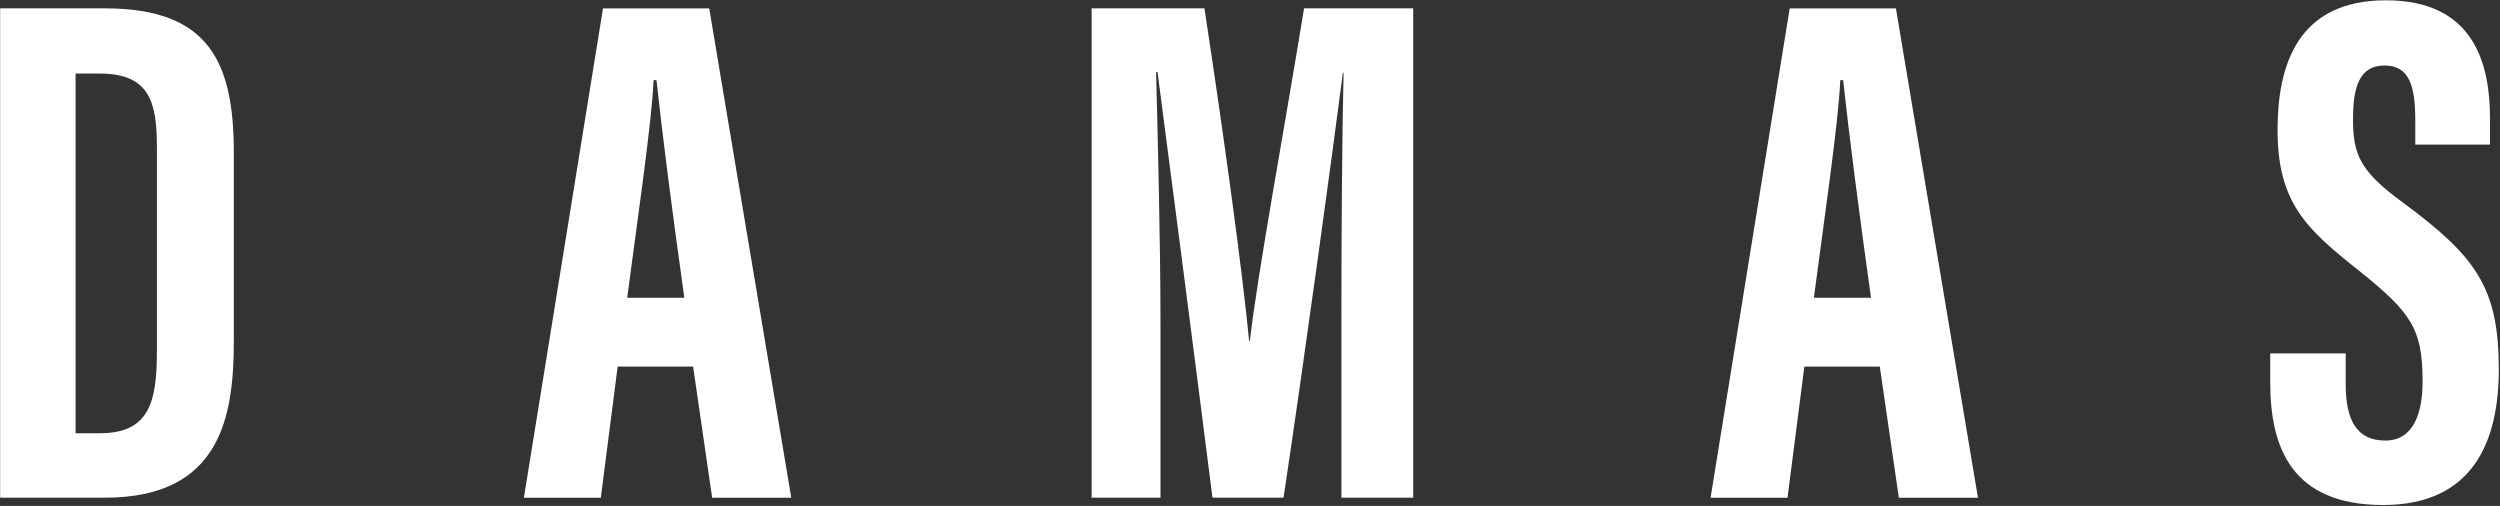
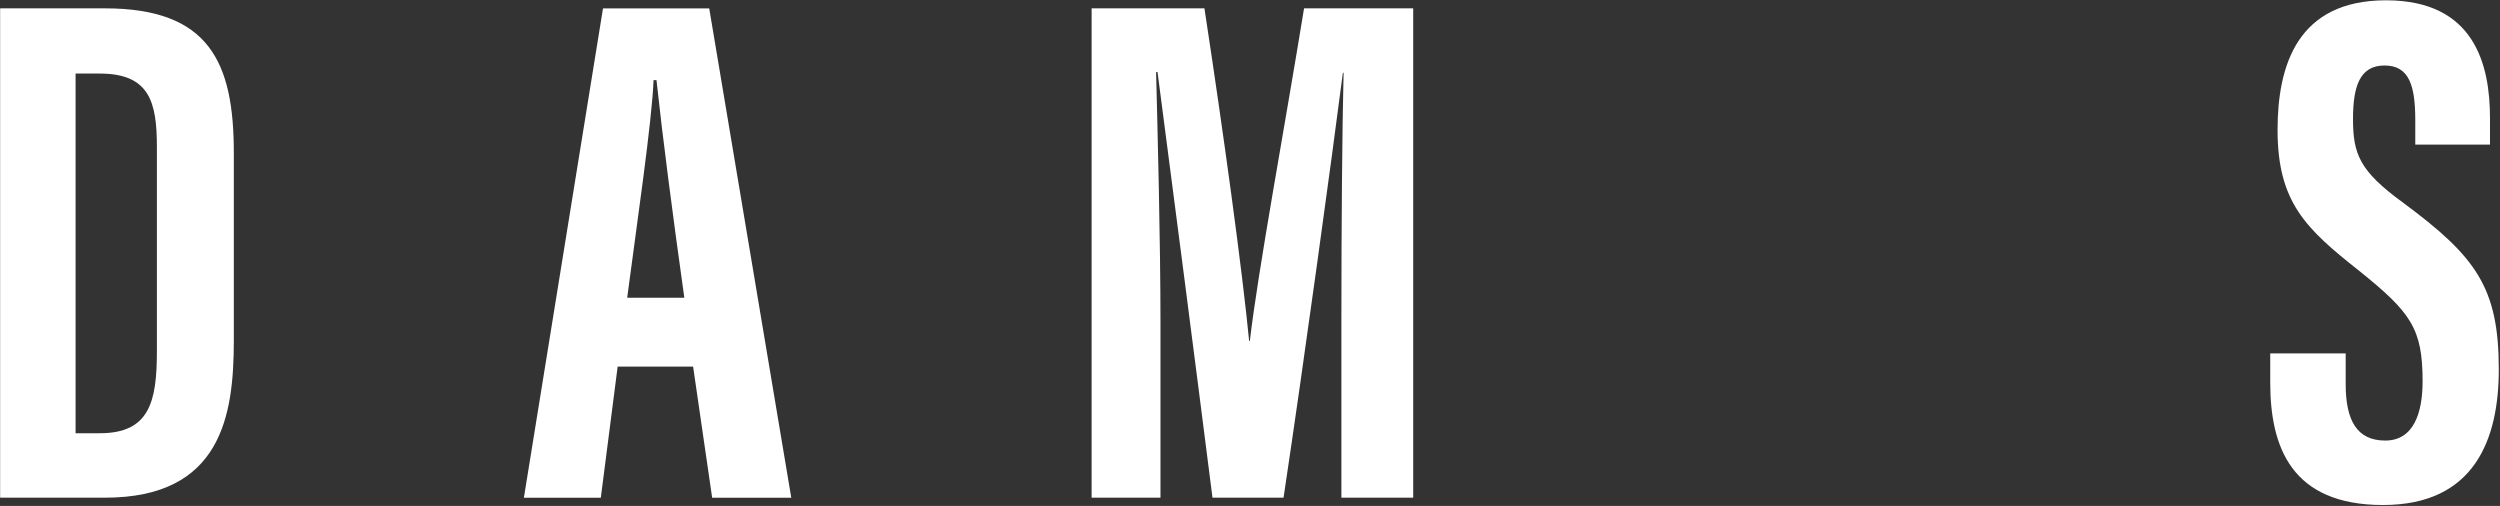
<svg xmlns="http://www.w3.org/2000/svg" fill="none" viewBox="0 0 1512 306" height="306" width="1512">
  <rect x="0" y="0" width="1512" height="306" fill="#333333" stroke="none" />
  <path fill="white" d="M0.08 5.049H63.44C126.35 5.049 141.41 37.389 141.41 92.329V206.189C141.41 251.379 133.88 300.999 63.44 300.999H0.08V5.049ZM45.71 262.019H60.33C90.46 262.019 94.89 242.969 94.89 212.399V88.789C94.89 61.759 90.46 44.489 60.33 44.489H45.71V262.019Z" />
  <path fill="white" d="M373.56 221.701L363.37 301.011H316.85L364.699 5.061H428.939L478.56 301.011H430.709L419.189 221.701H373.56ZM413.879 180.061C406.789 129.551 400.59 81.71 397.04 48.48H395.27C394.39 72.85 385.08 136.201 379.32 180.061H413.879Z" />
  <path fill="white" d="M811.28 190.689C811.28 140.629 811.72 78.159 812.61 44.039H812.17C805.52 95.429 789.13 215.499 776.29 300.999H733.31C723.56 223.909 707.17 97.639 700.08 43.589H699.2C700.08 78.149 701.86 145.049 701.86 195.999V300.999H660.21V5.049H728.44C739.96 80.369 751.48 164.549 755.47 206.189H755.91C760.78 164.099 777.18 75.939 788.69 5.049H854.7V300.999H811.28V190.679V190.689Z" />
-   <path fill="white" d="M1091.27 221.701L1081.08 301.011H1034.56L1082.41 5.061H1146.65L1196.27 301.011H1148.42L1136.9 221.701H1091.27ZM1131.59 180.061C1124.5 129.551 1118.3 81.71 1114.75 48.48H1112.98C1112.1 72.85 1102.79 136.201 1097.03 180.061H1131.59Z" />
  <path fill="white" d="M1418.67 232.34C1418.67 254.05 1425.32 266.45 1442.59 266.45C1459.86 266.45 1465.19 249.61 1465.19 230.56C1465.19 198.66 1458.1 188.91 1426.65 163.66C1394.75 138.41 1377.47 122.46 1377.47 78.6C1377.47 39.61 1389.43 0.18 1443.04 0.18C1496.65 0.18 1505.95 39.17 1505.95 71.51V87.46H1460.76V72.84C1460.76 52.02 1457.22 39.61 1442.15 39.61C1427.08 39.61 1423.1 52.46 1423.1 71.95C1423.1 93.22 1427.09 103.41 1453.23 122.46C1497.53 155.25 1511.27 173.85 1511.27 223.47C1511.27 265.56 1496.65 305.43 1441.27 305.43C1385.89 305.43 1373.04 270.43 1373.04 231.44V213.72H1418.67V232.34Z" />
</svg>